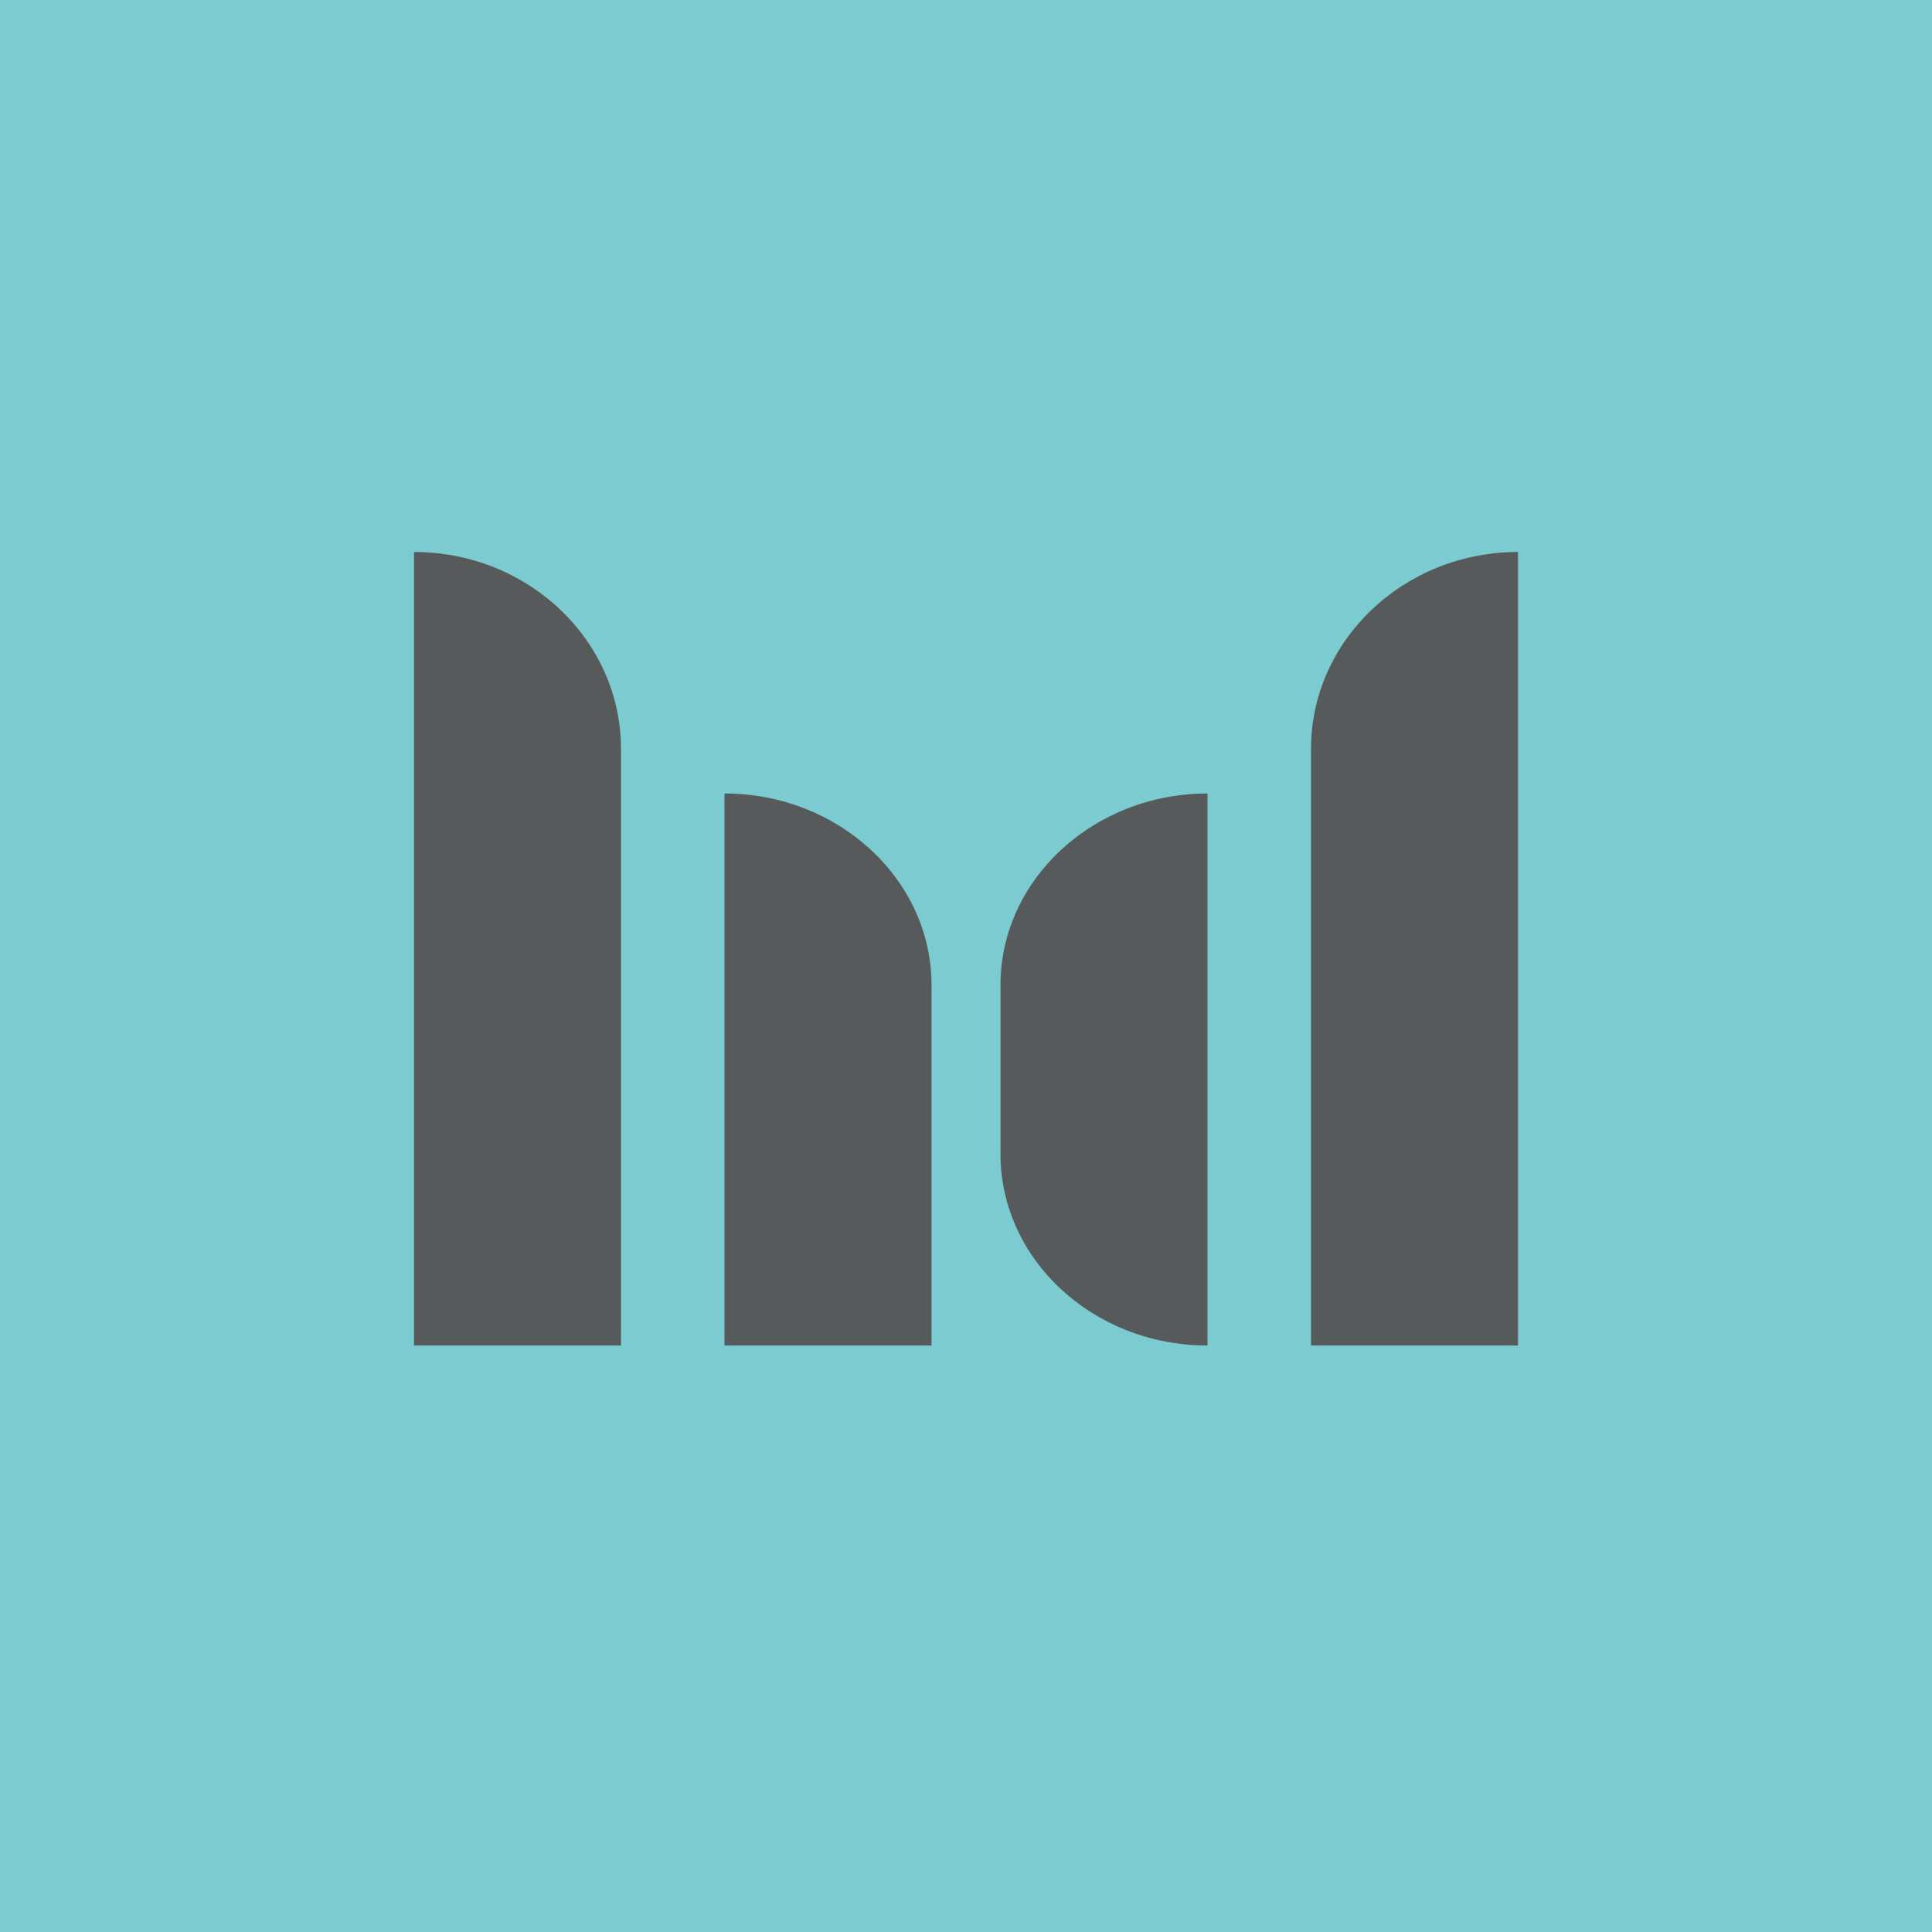
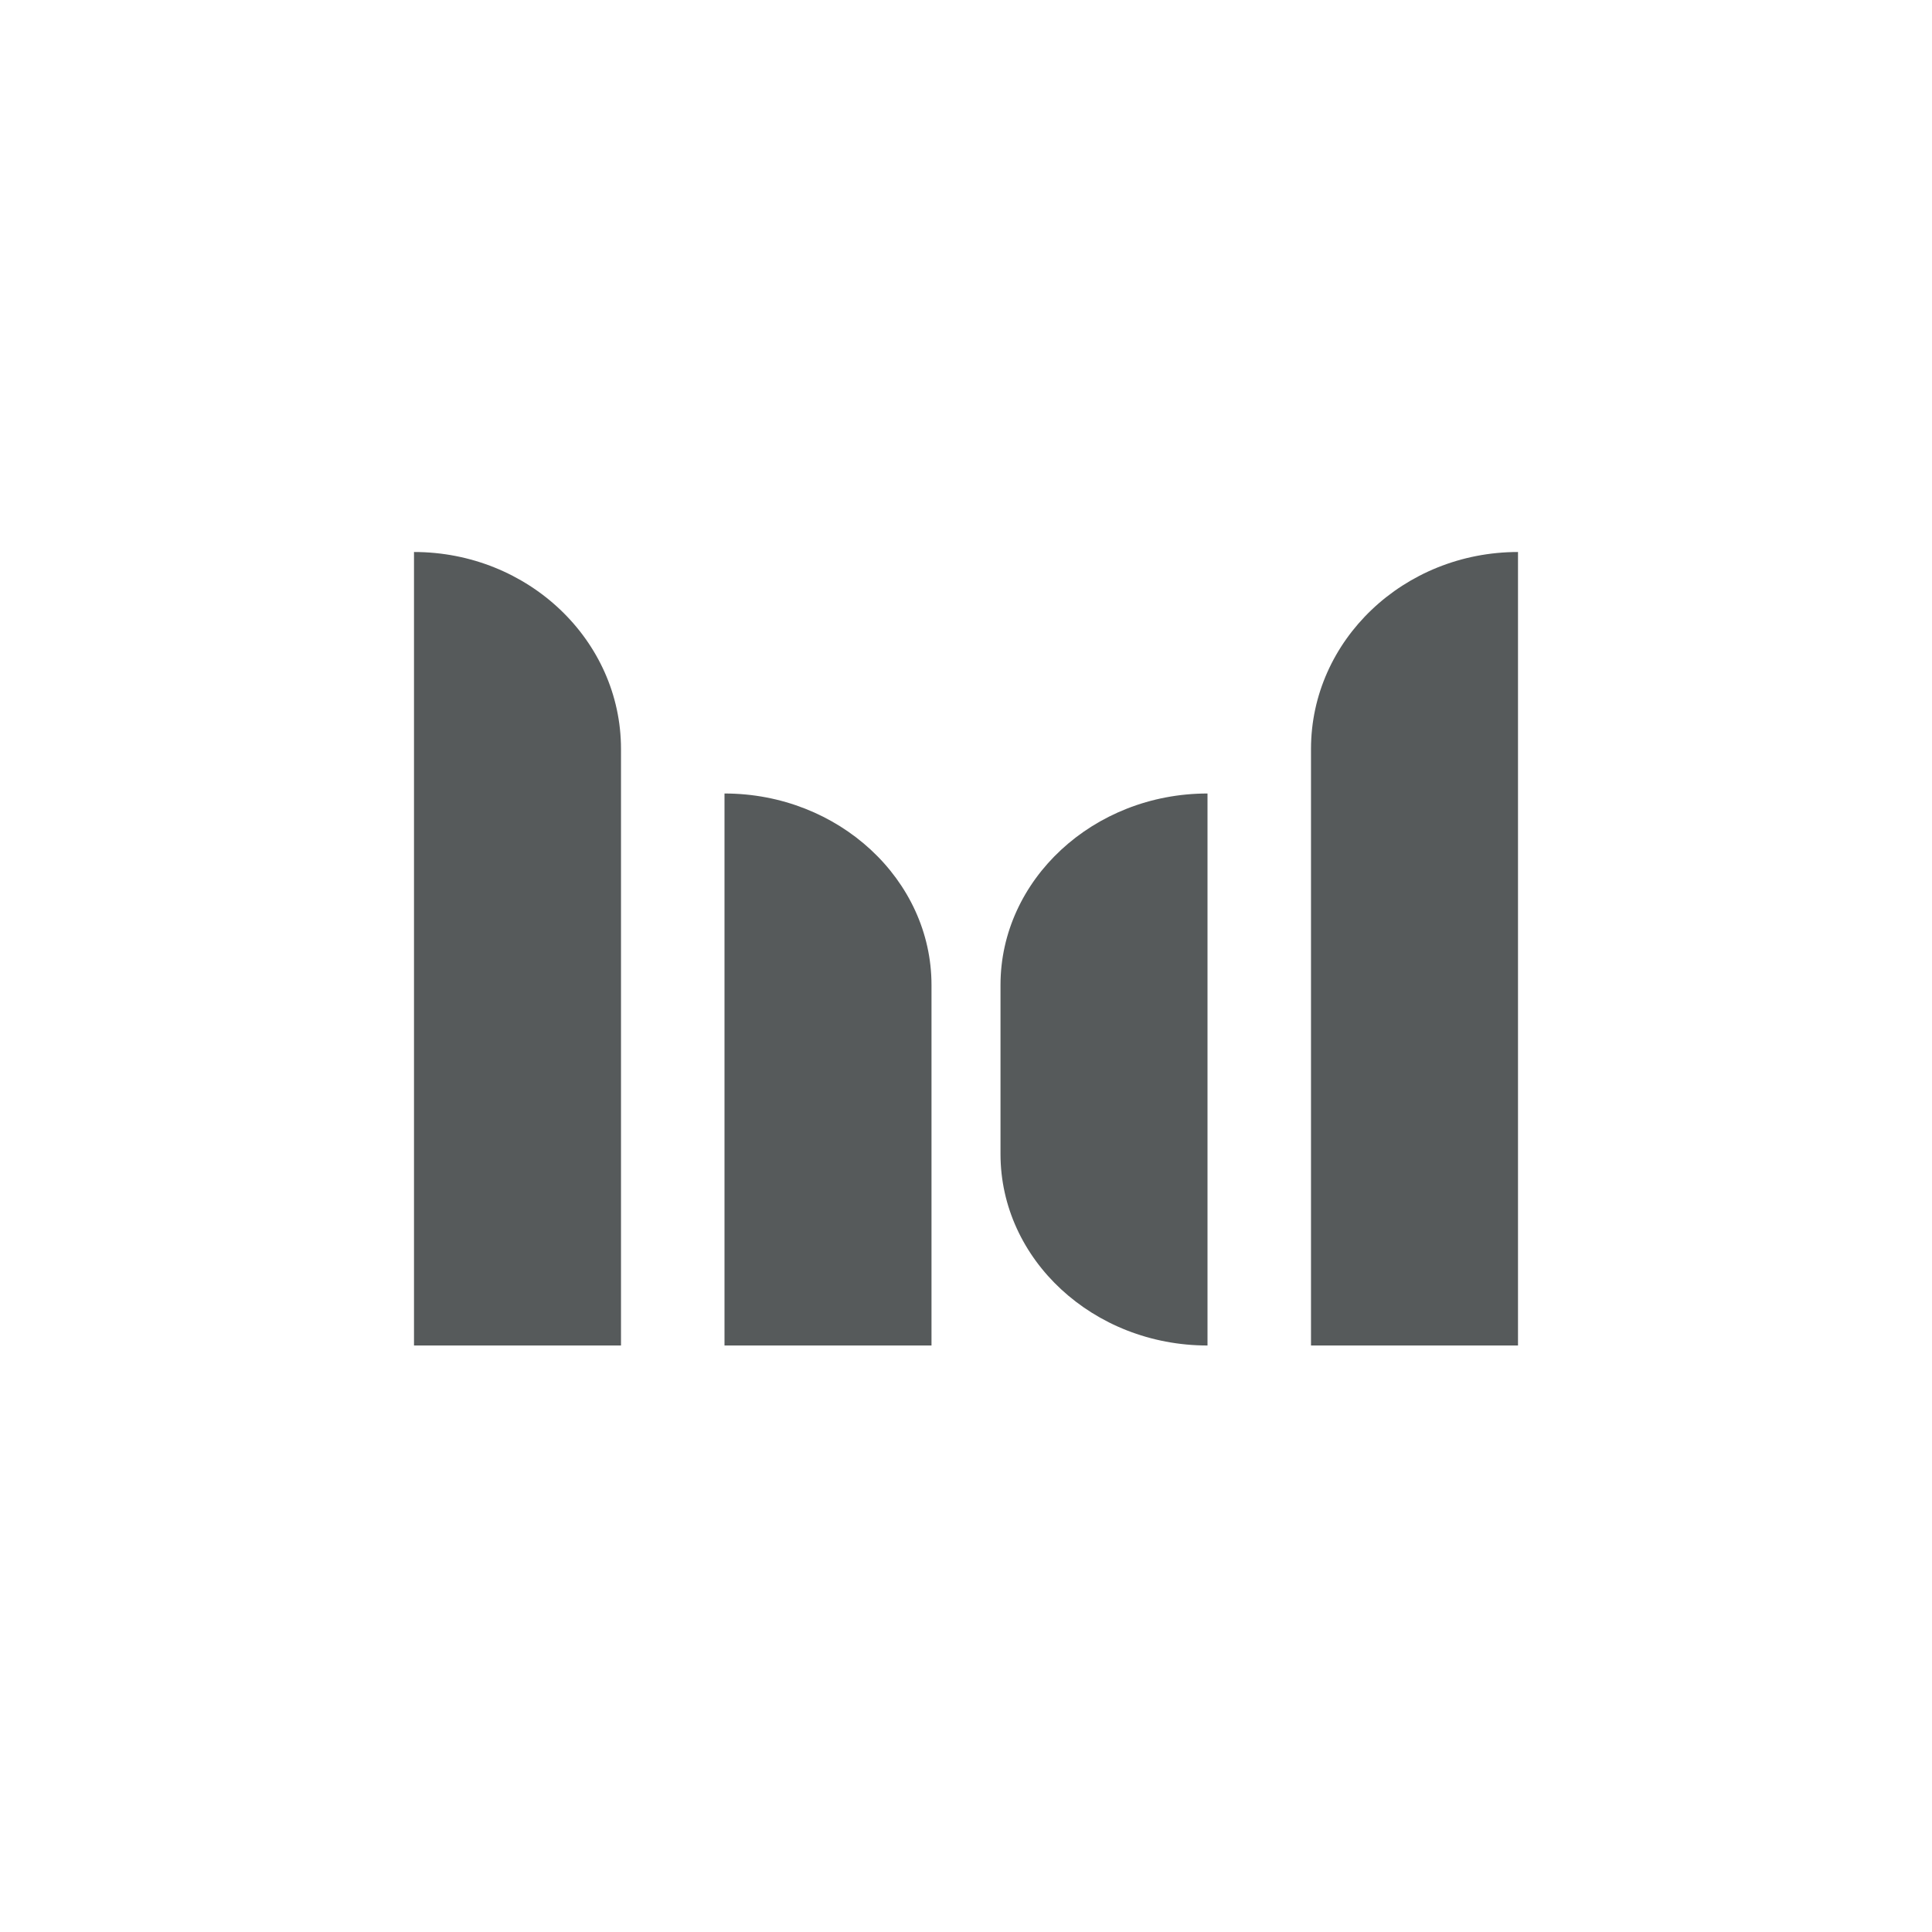
<svg xmlns="http://www.w3.org/2000/svg" width="56" height="56" viewBox="0 0 56 56">
-   <path fill="#7CCBD0" d="M0 0h56v56H0z" />
  <path d="M18 21.71c0-3.15-2.69-5.71-6-5.71v23h6V21.71Zm9 6.84C27 25.5 24.31 23 21 23v16h6V28.55ZM44 16c-3.31 0-6 2.56-6 5.71V39h6V16ZM29 28.55C29 25.5 31.69 23 35 23v16c-3.31 0-6-2.49-6-5.55v-4.9Z" fill="#565A5B" />
</svg>